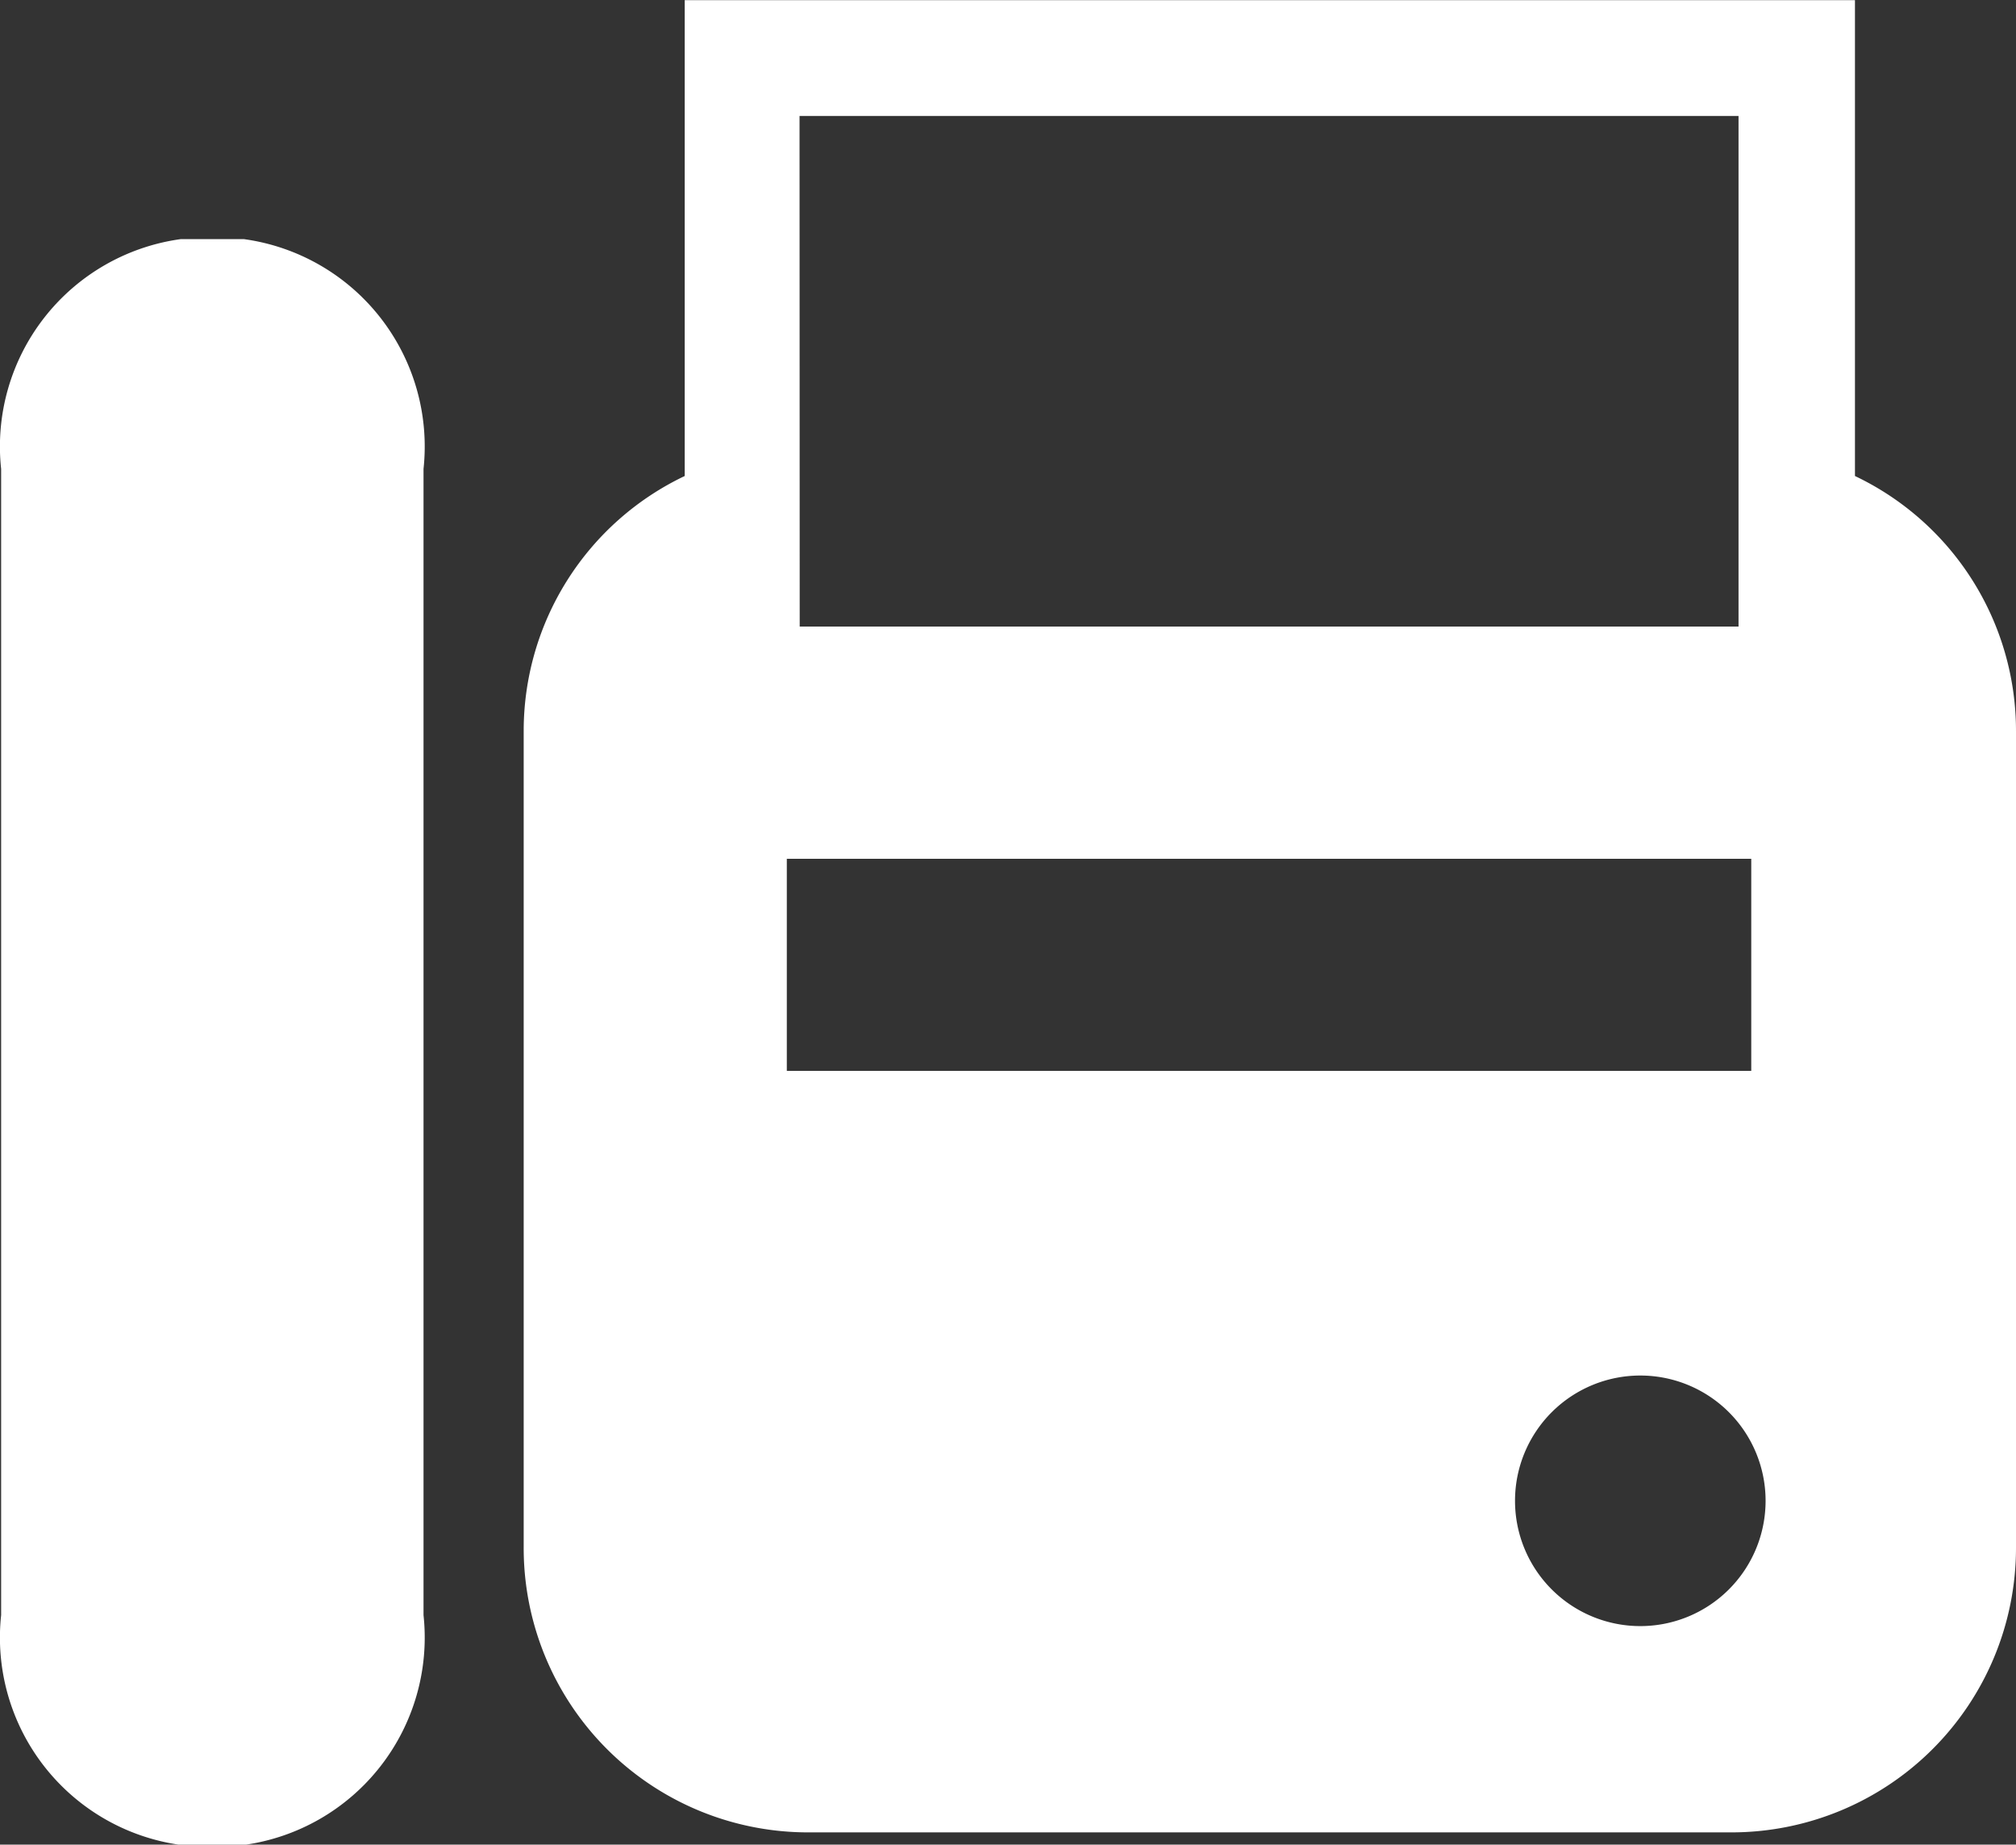
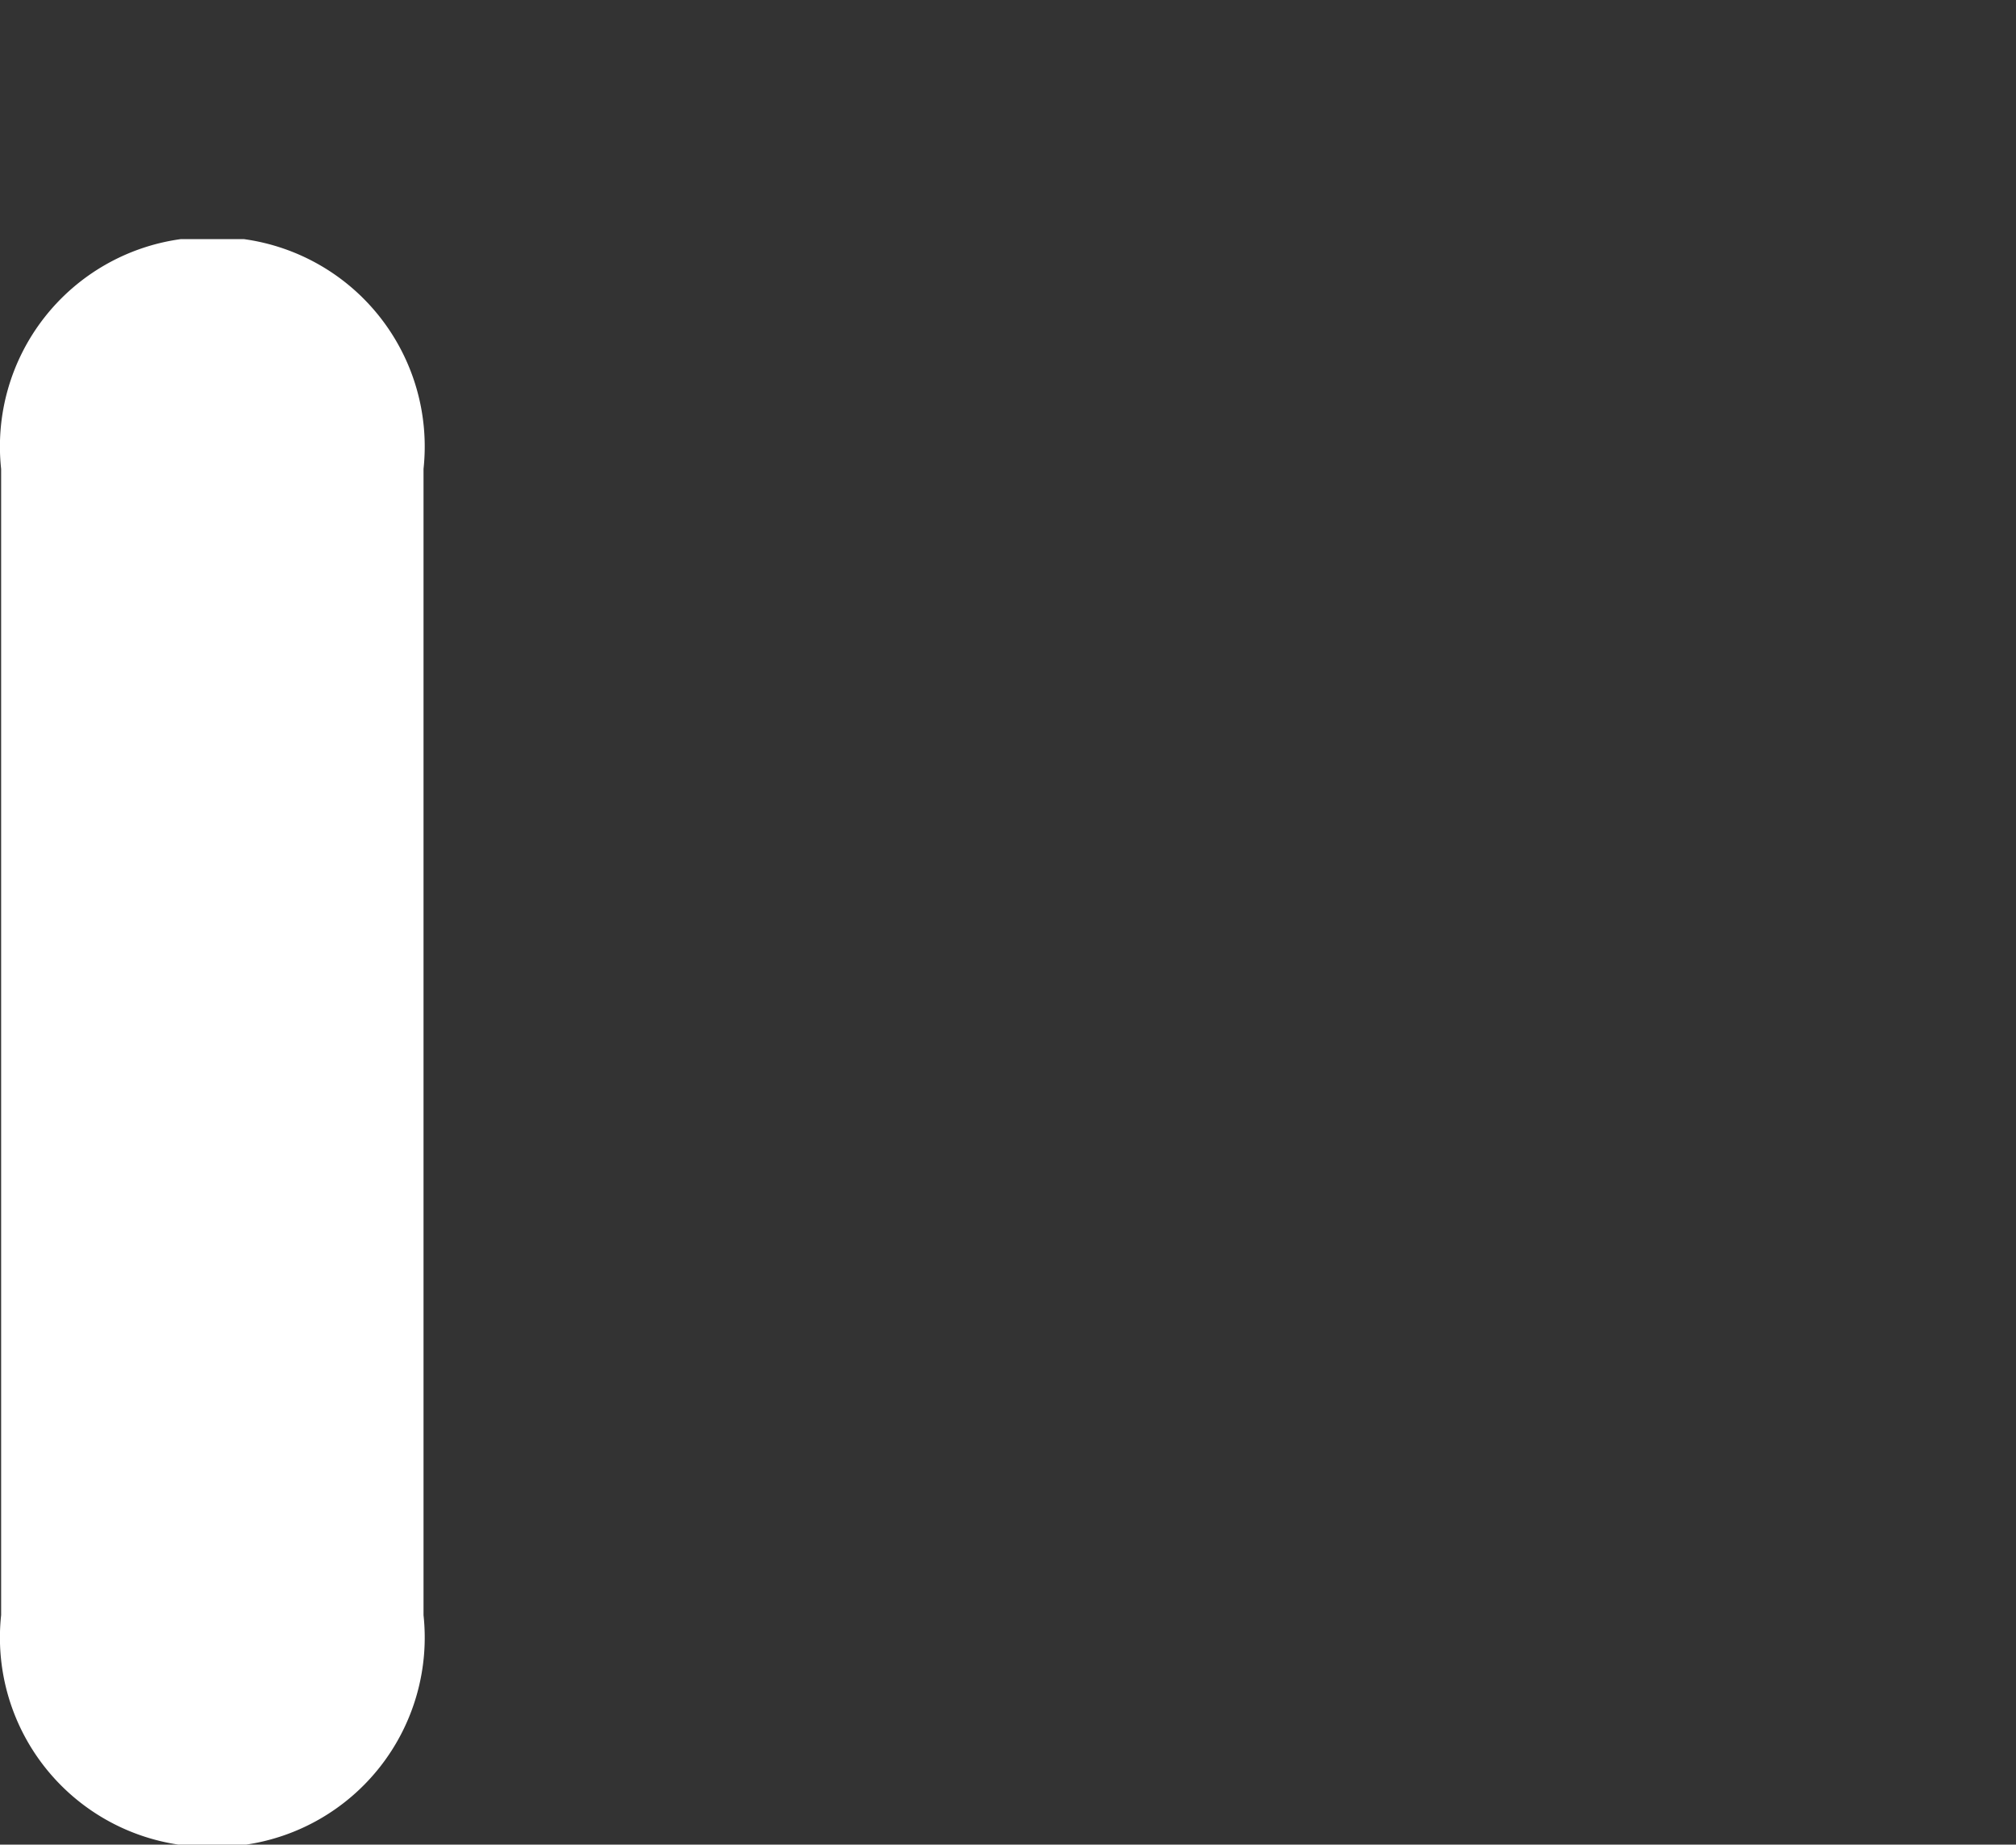
<svg xmlns="http://www.w3.org/2000/svg" width="12.519" height="11.455" viewBox="0 0 12.519 11.455">
  <rect x="0" y="0" width="12.519" height="11.455" fill="#333333" stroke="none" />
  <g id="グループ_74" data-name="グループ 74" transform="translate(-291.965 -415.621)">
    <path id="パス_152" data-name="パス 152" d="M293.48,417.061h-.393a1.3,1.3,0,0,0-1.115,1.427v7.118a1.3,1.3,0,0,0,1.115,1.427h.393a1.3,1.3,0,0,0,1.115-1.427v-7.118A1.3,1.3,0,0,0,293.48,417.061Z" transform="translate(0 0.045)" fill="#fff" />
-     <path id="パス_153" data-name="パス 153" d="M303.384,418.577v-2.955h-7.267v2.955a1.753,1.753,0,0,0-1,1.583v5.071A1.766,1.766,0,0,0,296.884,427h5.734a1.767,1.767,0,0,0,1.766-1.766h0v-5.071A1.753,1.753,0,0,0,303.384,418.577Zm-6.554-2.236h5.831v3.171h-5.83Zm-.079,5.93v-1.317h5.989v1.317Zm5.3,3.448a.778.778,0,1,1,.778-.778h0A.778.778,0,0,1,302.046,425.719Z" transform="translate(0.1 0)" fill="#fff" />
  </g>
</svg>